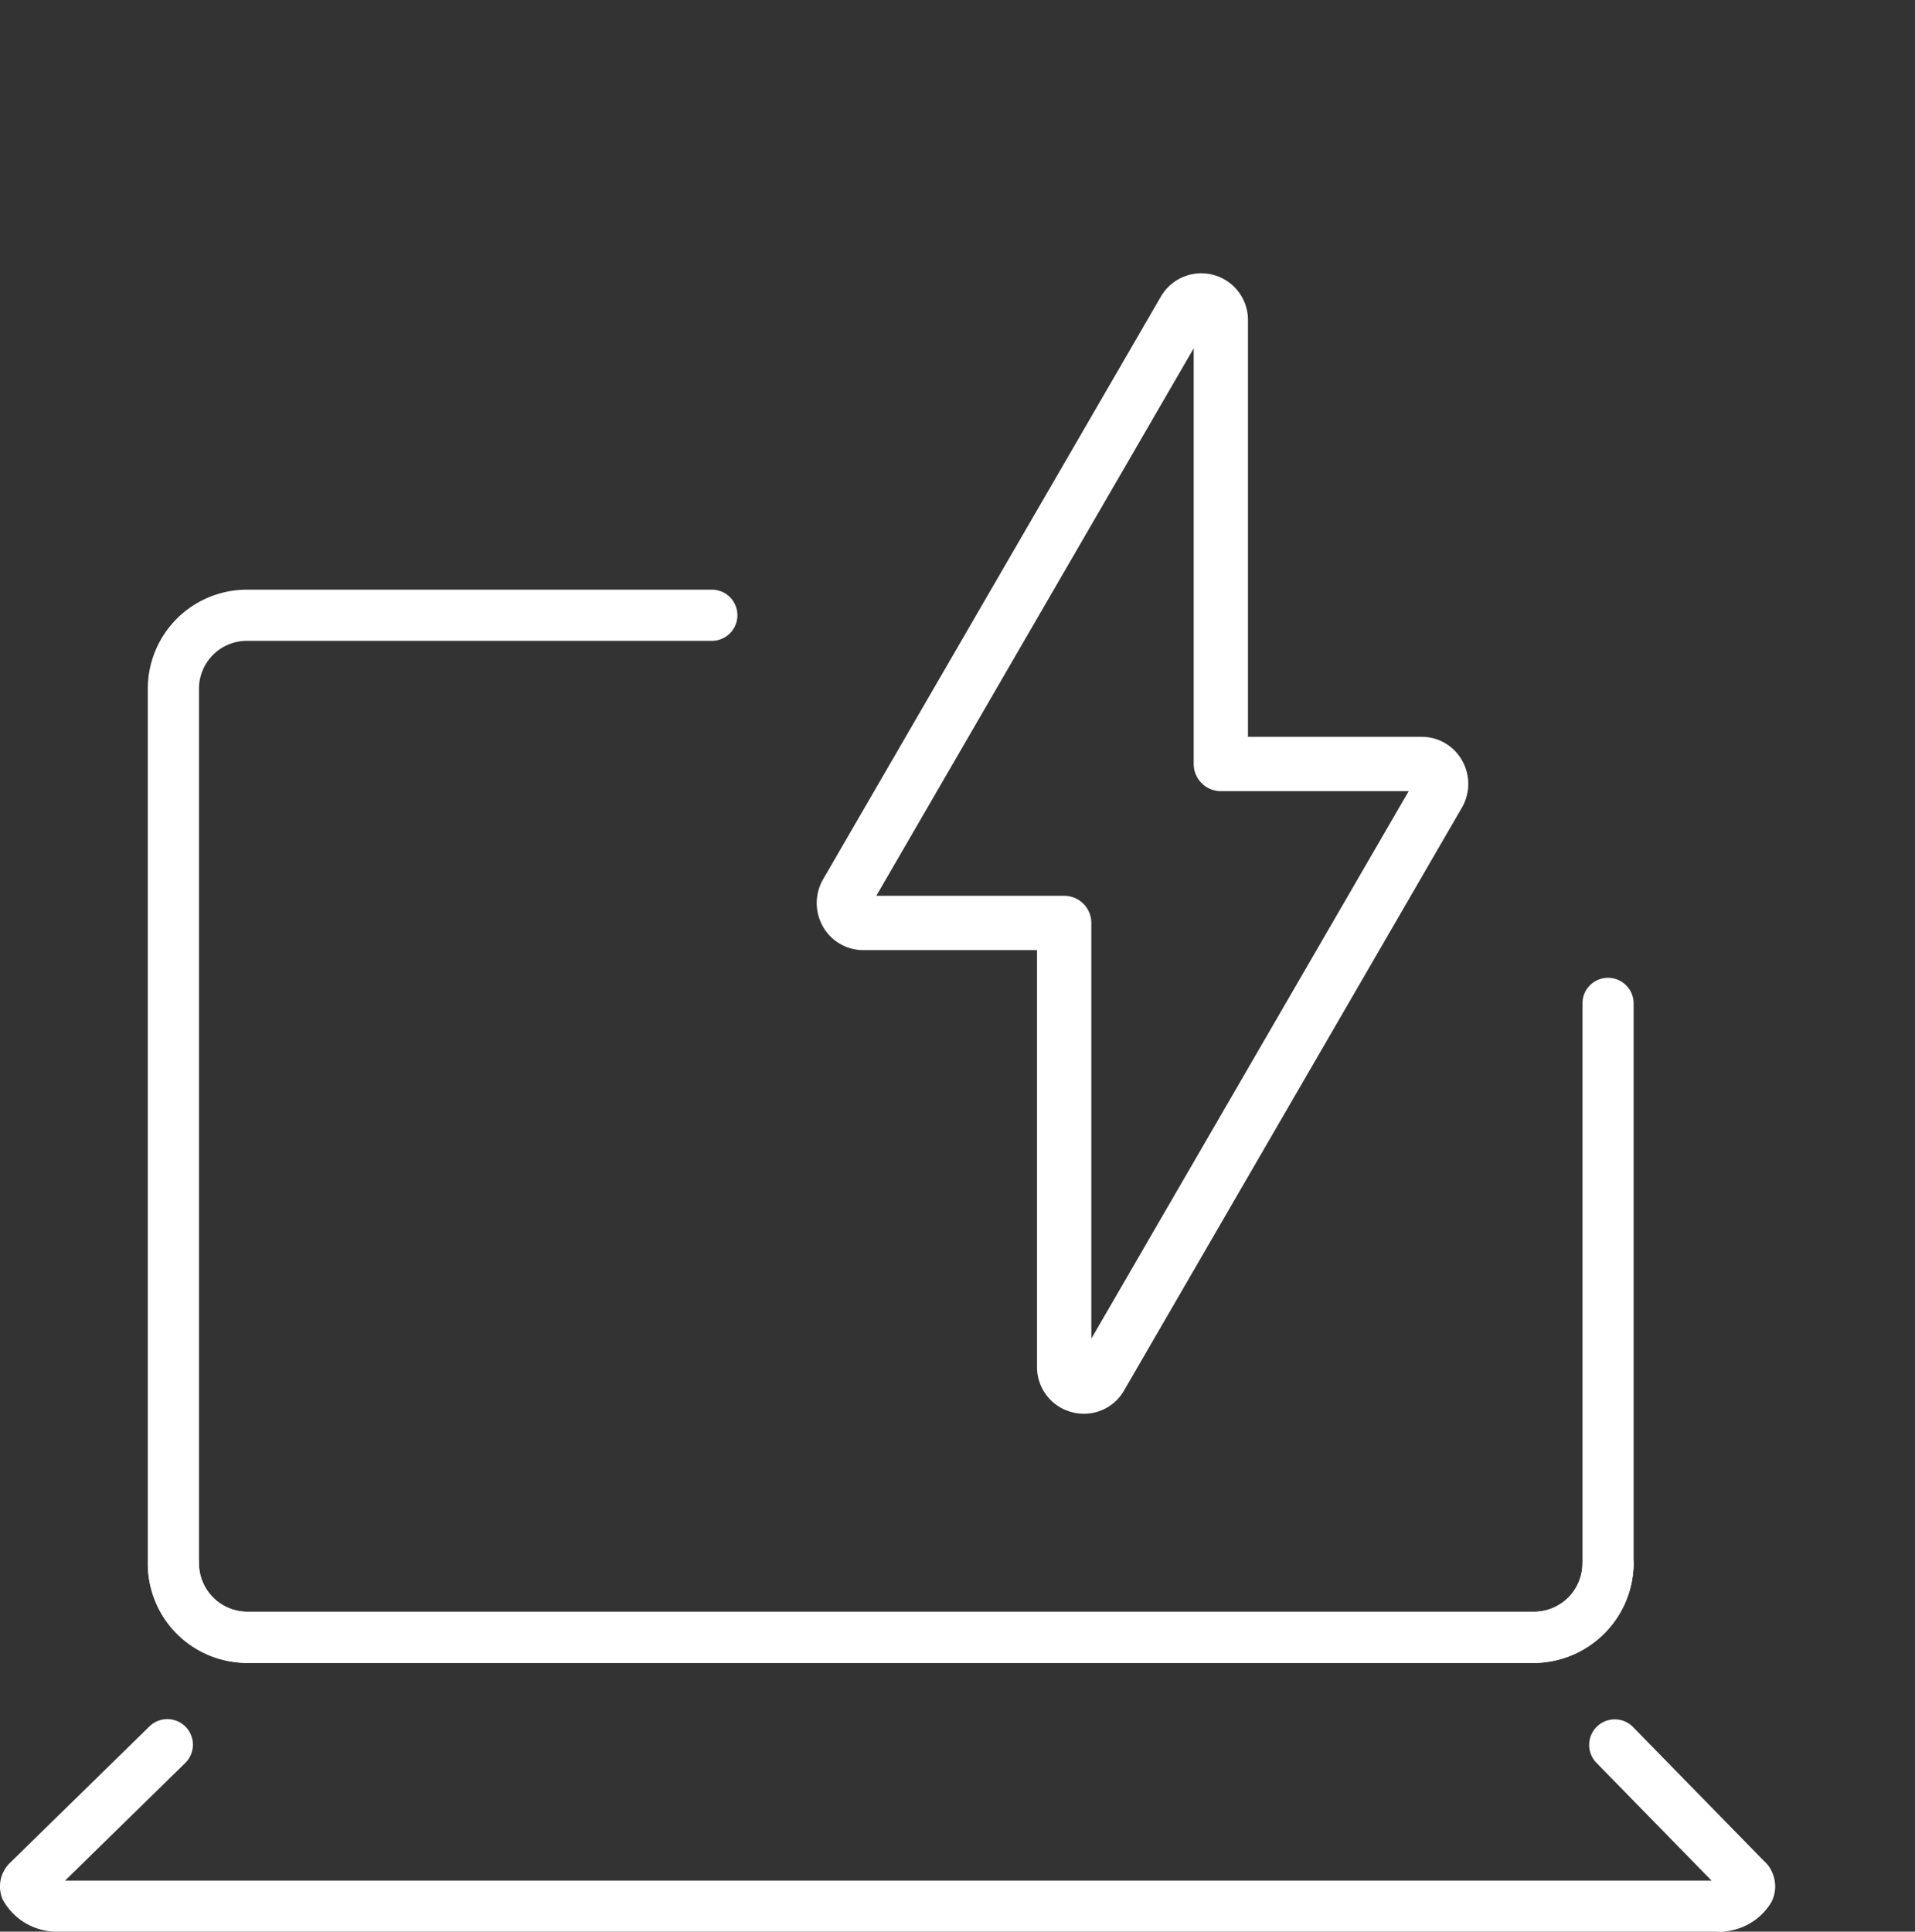
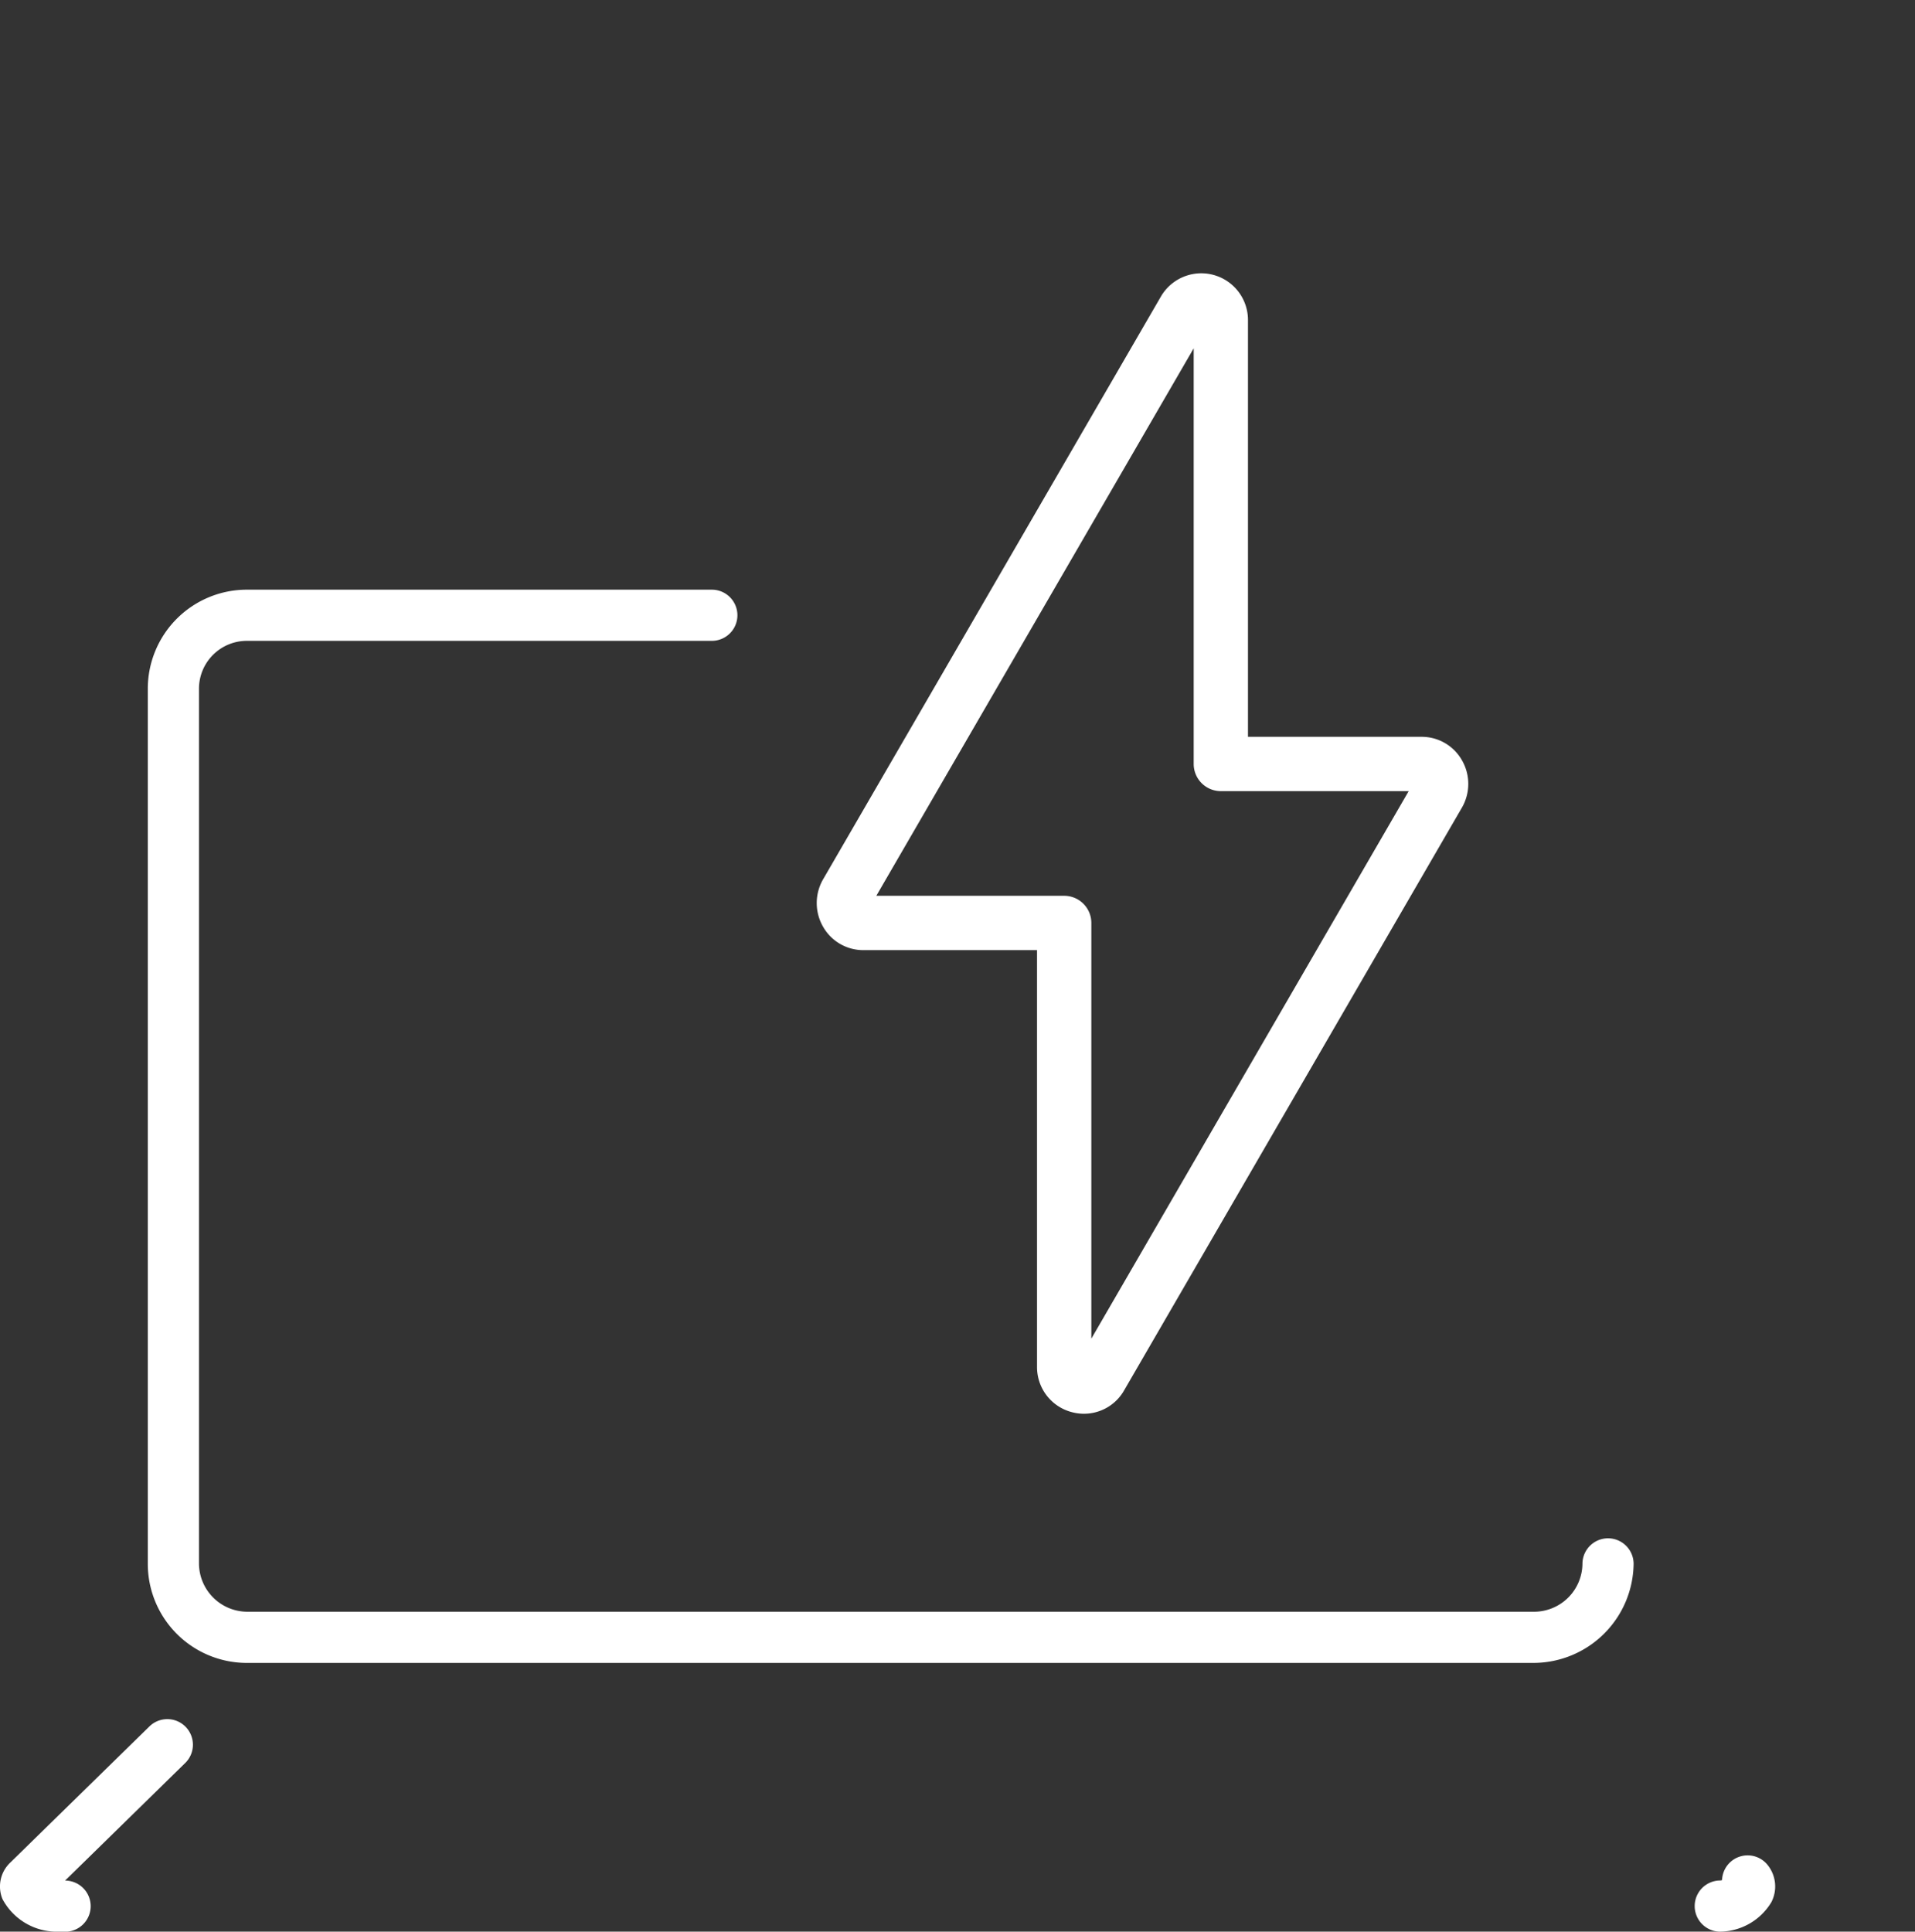
<svg xmlns="http://www.w3.org/2000/svg" id="Group_539" data-name="Group 539" width="107.038" height="107.961" viewBox="0 0 107.038 107.961">
  <rect x="0" y="0" width="107.038" height="107.961" fill="#333333" stroke="none" />
  <defs>
    <clipPath id="clip-path">
      <rect id="Rectangle_696" data-name="Rectangle 696" width="107.038" height="107.961" fill="#fff" />
    </clipPath>
  </defs>
  <g id="Group_303" data-name="Group 303" clip-path="url(#clip-path)">
    <path id="Path_36" data-name="Path 36" d="M106.4,175.216H34.416a5.539,5.539,0,0,1-5.533-5.533V120.765a5.539,5.539,0,0,1,5.533-5.533H60.409a1.43,1.43,0,0,1,0,2.86H34.416a2.676,2.676,0,0,0-2.672,2.672v48.918a2.709,2.709,0,0,0,2.672,2.673H106.4a2.708,2.708,0,0,0,2.672-2.673,1.43,1.43,0,0,1,2.86,0,5.607,5.607,0,0,1-5.532,5.533" transform="translate(-20.622 -82.275)" fill="#fff" />
-     <path id="Path_37" data-name="Path 37" d="M106.4,229.361H34.415a5.606,5.606,0,0,1-5.532-5.533,1.43,1.43,0,0,1,2.86,0,2.708,2.708,0,0,0,2.672,2.673H106.4a2.709,2.709,0,0,0,2.672-2.673V192.5a1.43,1.43,0,0,1,2.86,0v31.331a5.607,5.607,0,0,1-5.533,5.533" transform="translate(-20.622 -136.42)" fill="#fff" />
-     <path id="Path_38" data-name="Path 38" d="M319.432,346.444a1.425,1.425,0,0,1-1.023-.431l-7.43-7.6a1.43,1.43,0,0,1,2.046-2l7.429,7.6a1.43,1.43,0,0,1-1.023,2.429" transform="translate(-221.746 -239.887)" fill="#fff" />
    <path id="Path_39" data-name="Path 39" d="M332.623,366.831a1.43,1.43,0,1,1,0-2.86.413.413,0,0,0,.1-.024,1.43,1.43,0,0,1,2.565-.819,1.918,1.918,0,0,1,.191,2.055,3.392,3.392,0,0,1-2.858,1.647m.4-1.965h0Z" transform="translate(-236.469 -258.87)" fill="#fff" />
-     <path id="Path_40" data-name="Path 40" d="M96.154,347.848H3.1a3.437,3.437,0,0,1-2.958-1.814,1.839,1.839,0,0,1,.427-2.042l7.769-7.6a1.43,1.43,0,1,1,2,2.044l-6.7,6.557H96.154a1.43,1.43,0,1,1,0,2.86" transform="translate(0 -239.887)" fill="#fff" />
+     <path id="Path_40" data-name="Path 40" d="M96.154,347.848H3.1a3.437,3.437,0,0,1-2.958-1.814,1.839,1.839,0,0,1,.427-2.042l7.769-7.6a1.43,1.43,0,1,1,2,2.044l-6.7,6.557a1.43,1.43,0,1,1,0,2.86" transform="translate(0 -239.887)" fill="#fff" />
    <path id="Path_213" data-name="Path 213" d="M294.954,203.739a2.658,2.658,0,0,1-.691-.092,2.6,2.6,0,0,1-1.938-2.539V177.827h-9.7a2.583,2.583,0,0,1-2.26-1.31,2.648,2.648,0,0,1,0-2.643L299.248,141.3a2.61,2.61,0,0,1,4.868,1.324v23.281h9.7a2.583,2.583,0,0,1,2.26,1.31,2.648,2.648,0,0,1,0,2.643l-18.882,32.573a2.579,2.579,0,0,1-2.24,1.307m-11.611-28.948h10.5a1.518,1.518,0,0,1,1.518,1.518v23.233l17.738-30.6H302.6a1.518,1.518,0,0,1-1.518-1.518V144.191Zm30.476-5.85h0Z" transform="translate(-234.361 -124.724)" fill="#fff" />
  </g>
</svg>